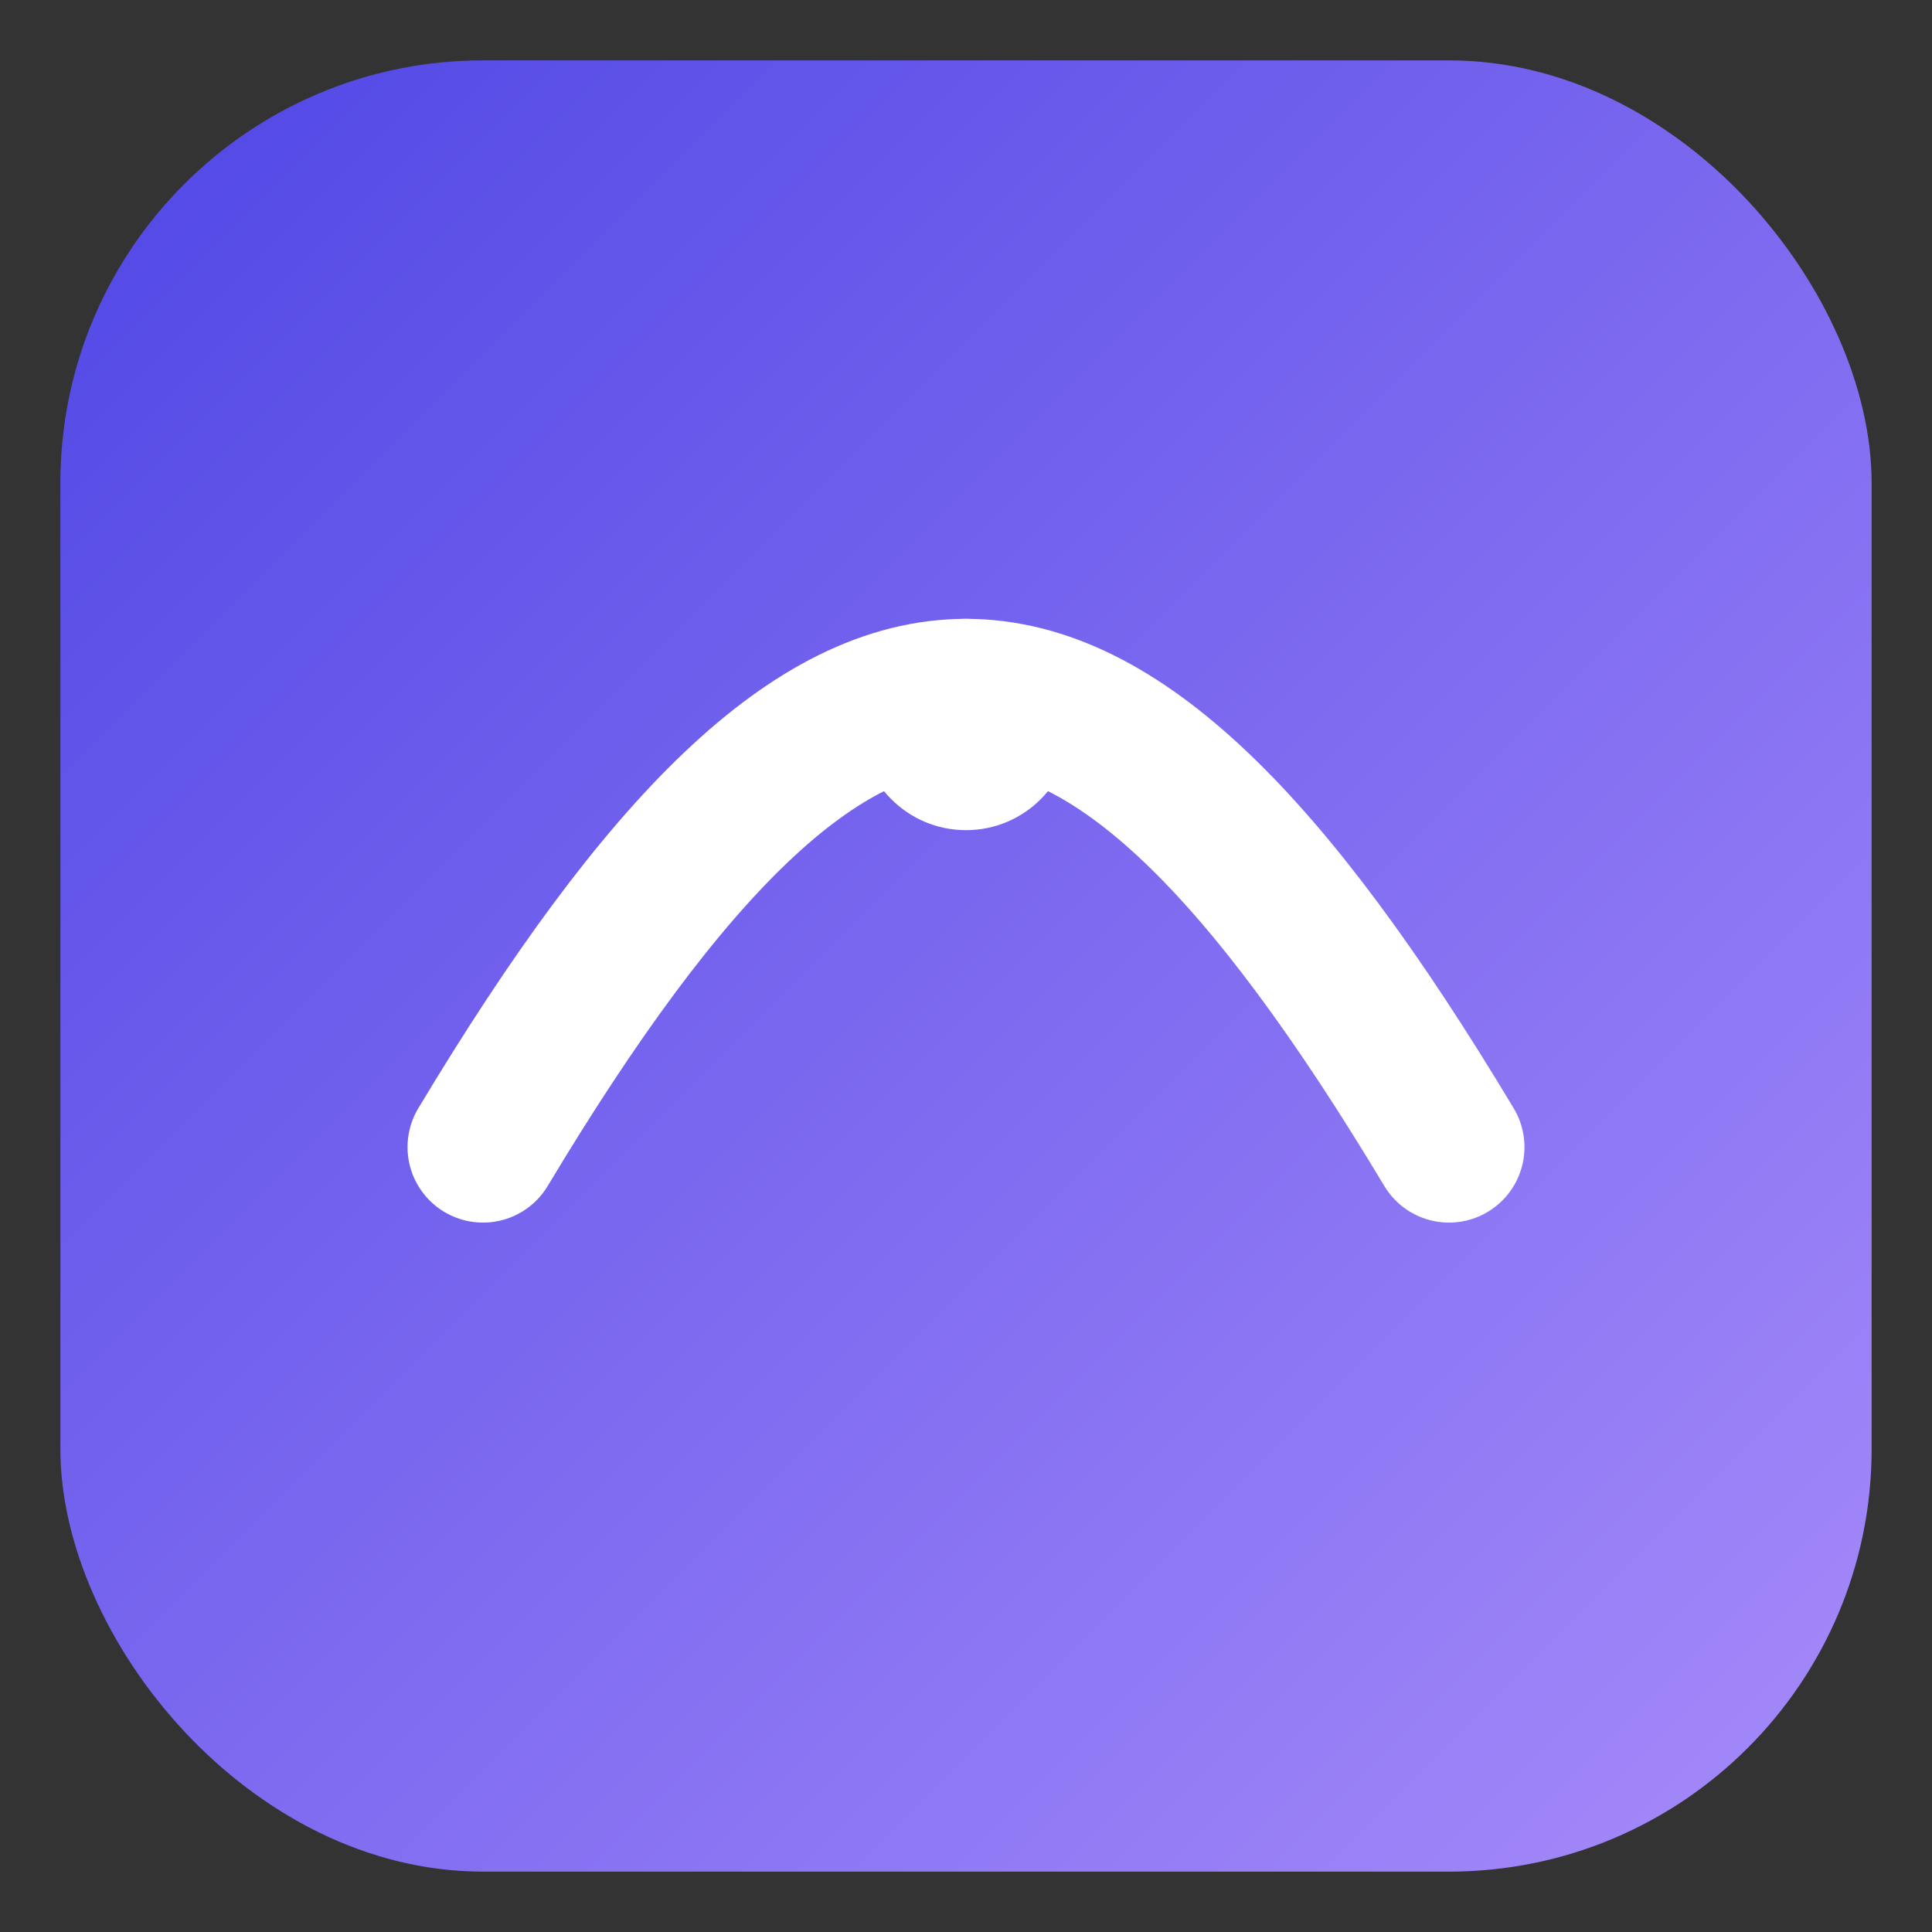
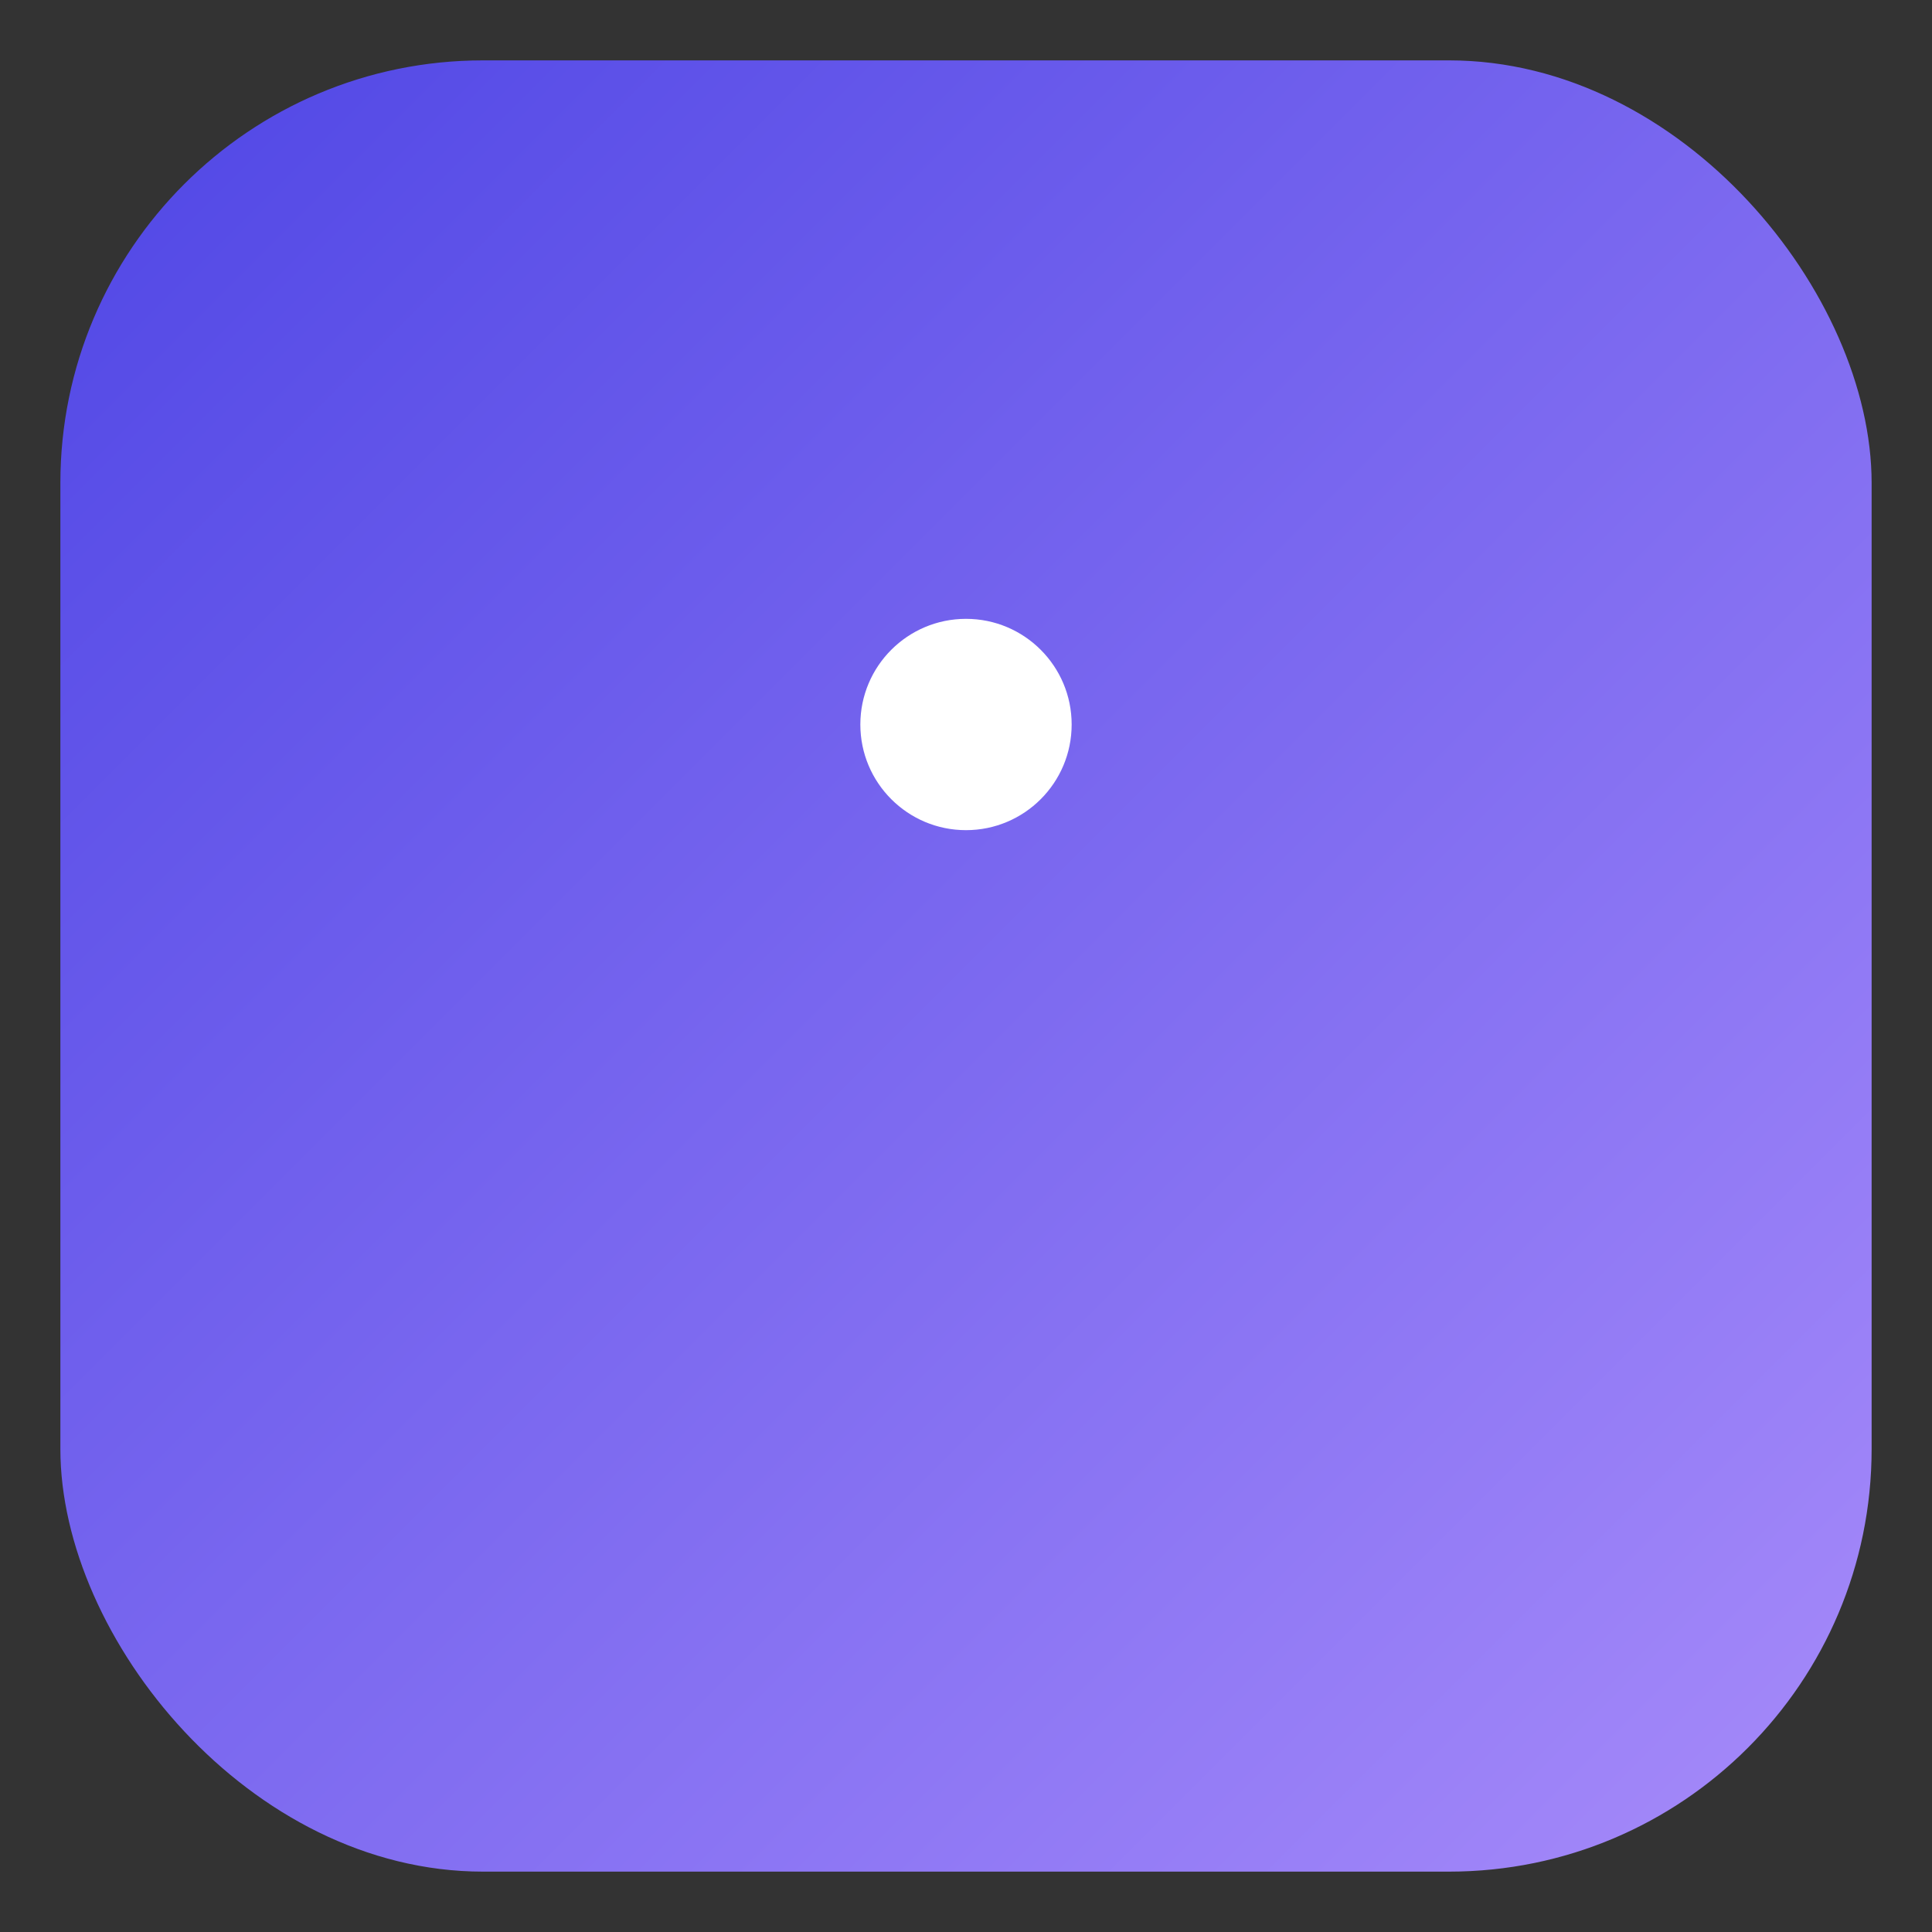
<svg xmlns="http://www.w3.org/2000/svg" viewBox="0 0 256 256">
  <rect x="0" y="0" width="256" height="256" fill="#333333" stroke="none" />
  <defs>
    <linearGradient id="g" x1="0" y1="0" x2="1" y2="1">
      <stop offset="0" stop-color="#4f46e5" />
      <stop offset="1" stop-color="#a78bfa" />
    </linearGradient>
  </defs>
  <rect rx="56" ry="56" x="8" y="8" width="240" height="240" fill="url(#g)" />
-   <path d="M64 152c48-80 80-80 128 0" fill="none" stroke="white" stroke-width="20" stroke-linecap="round" />
  <circle cx="128" cy="96" r="14" fill="white" />
</svg>